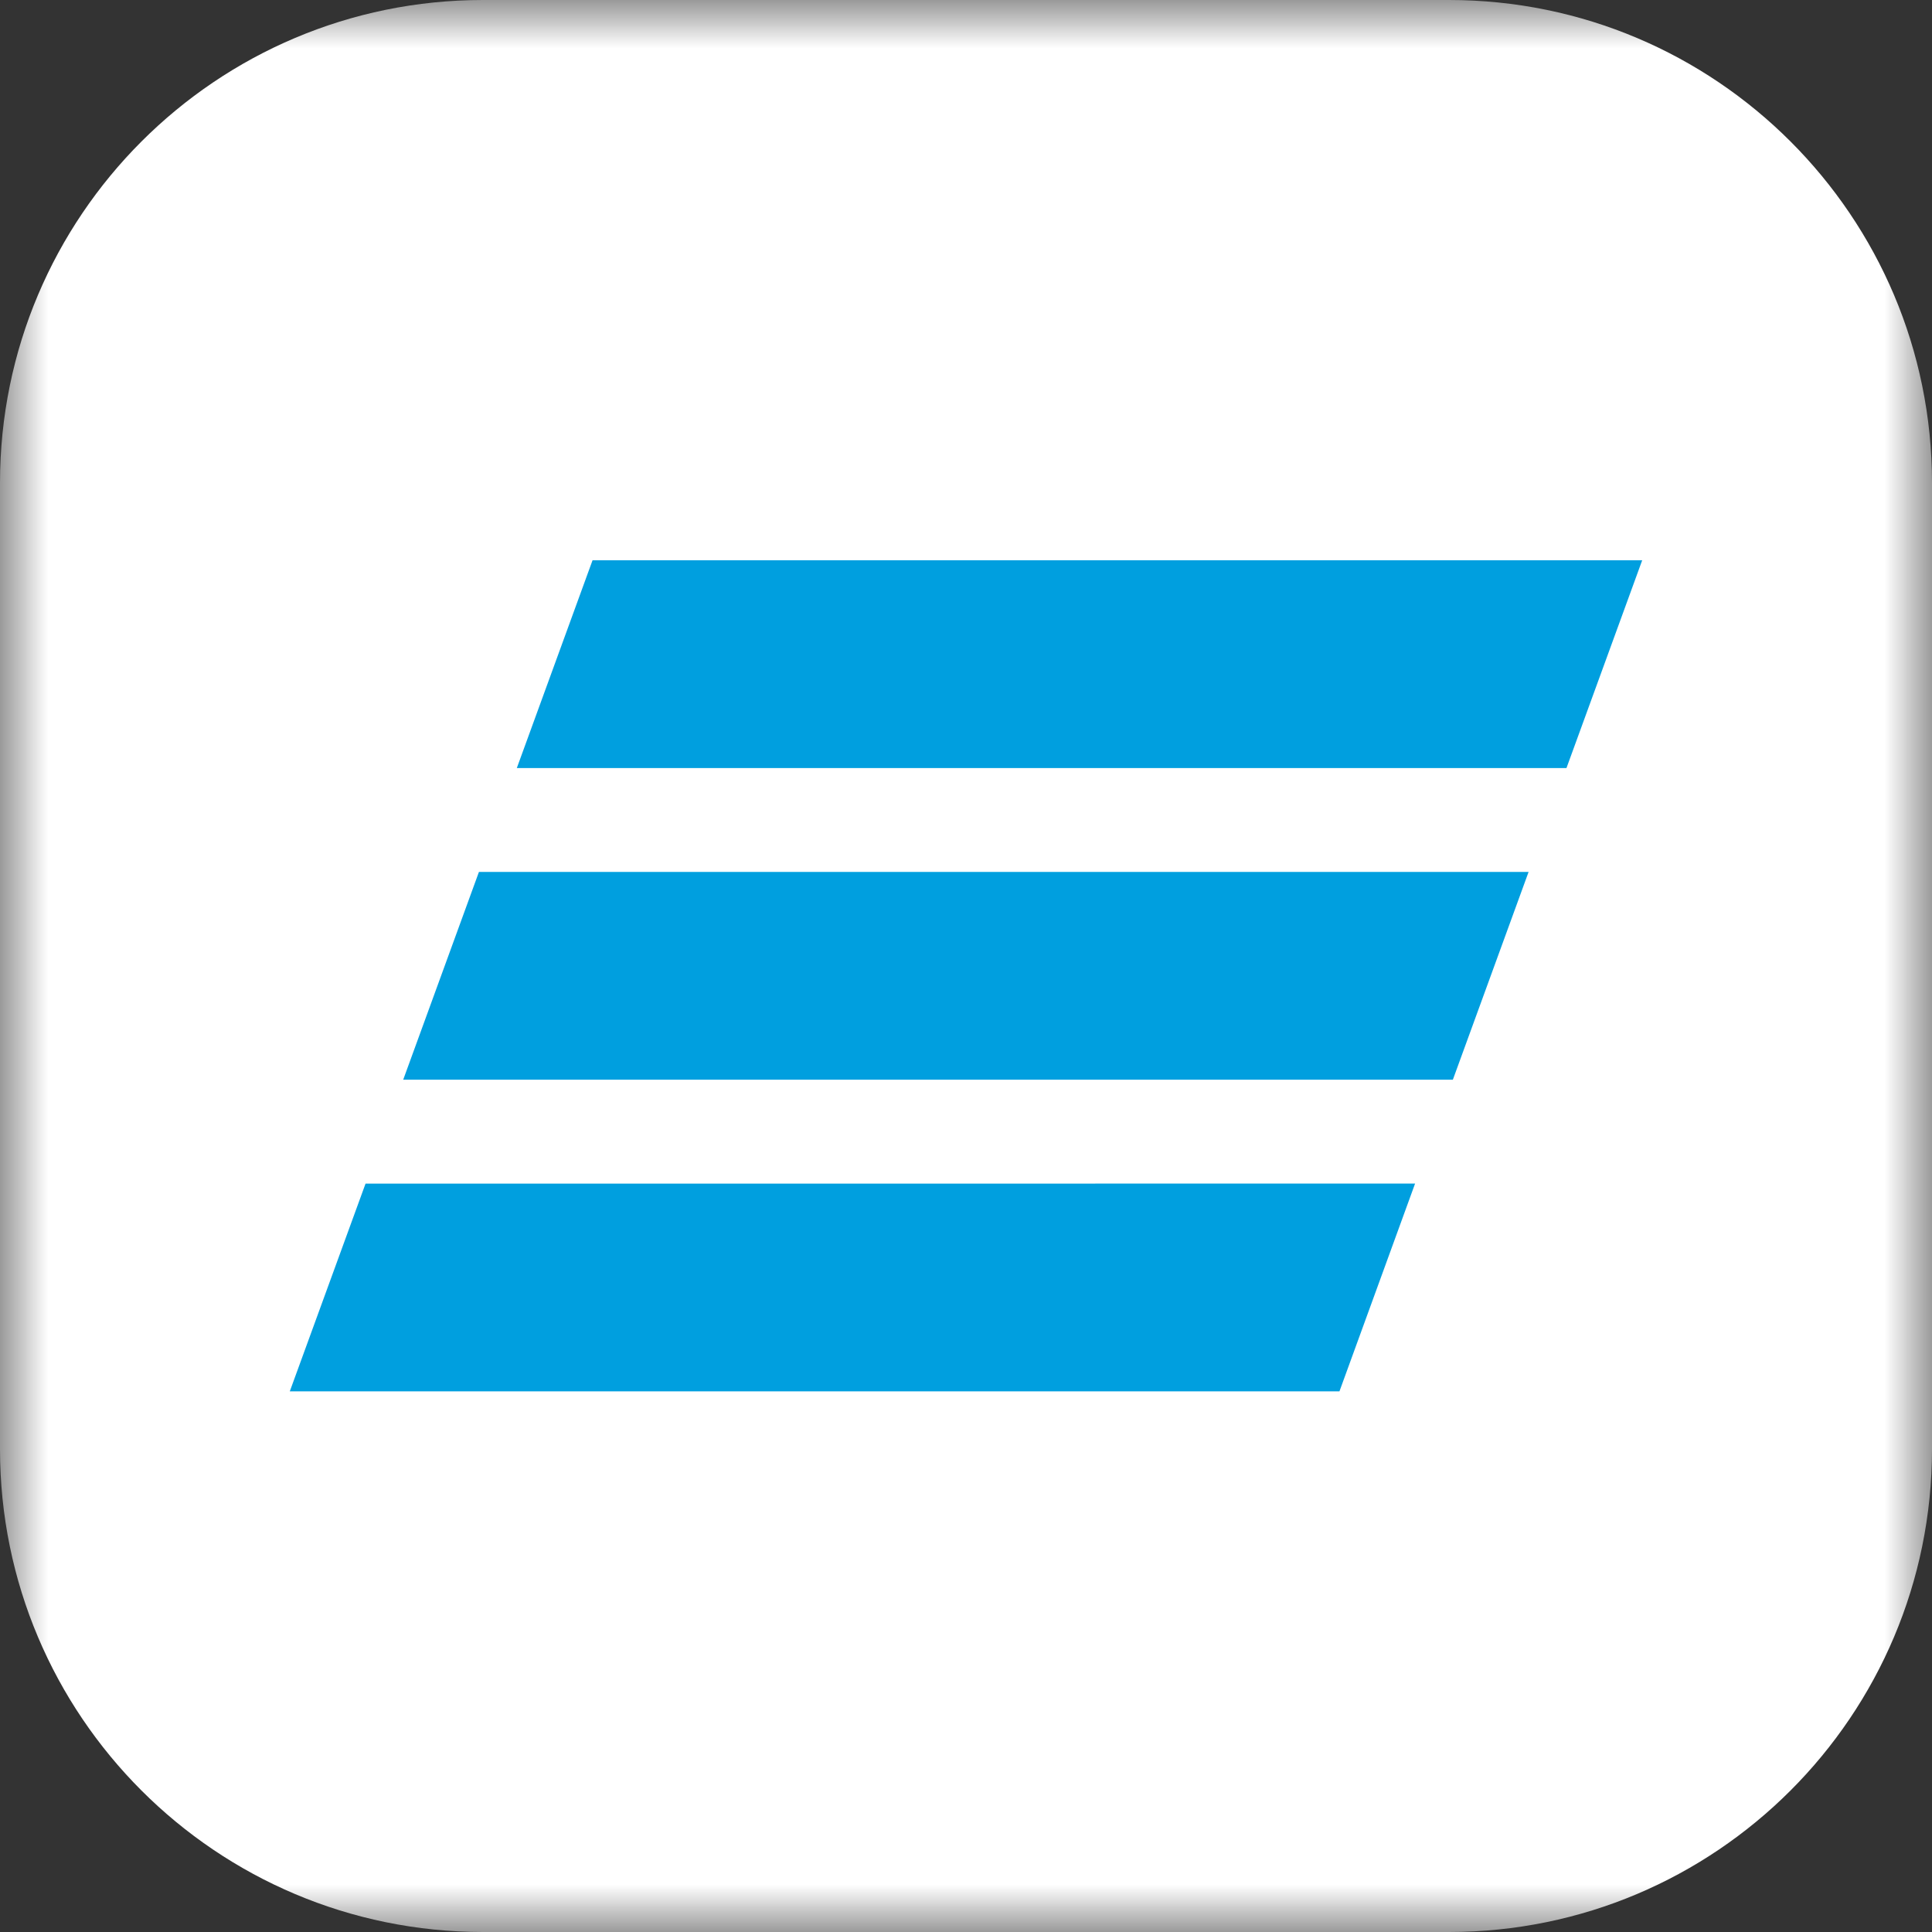
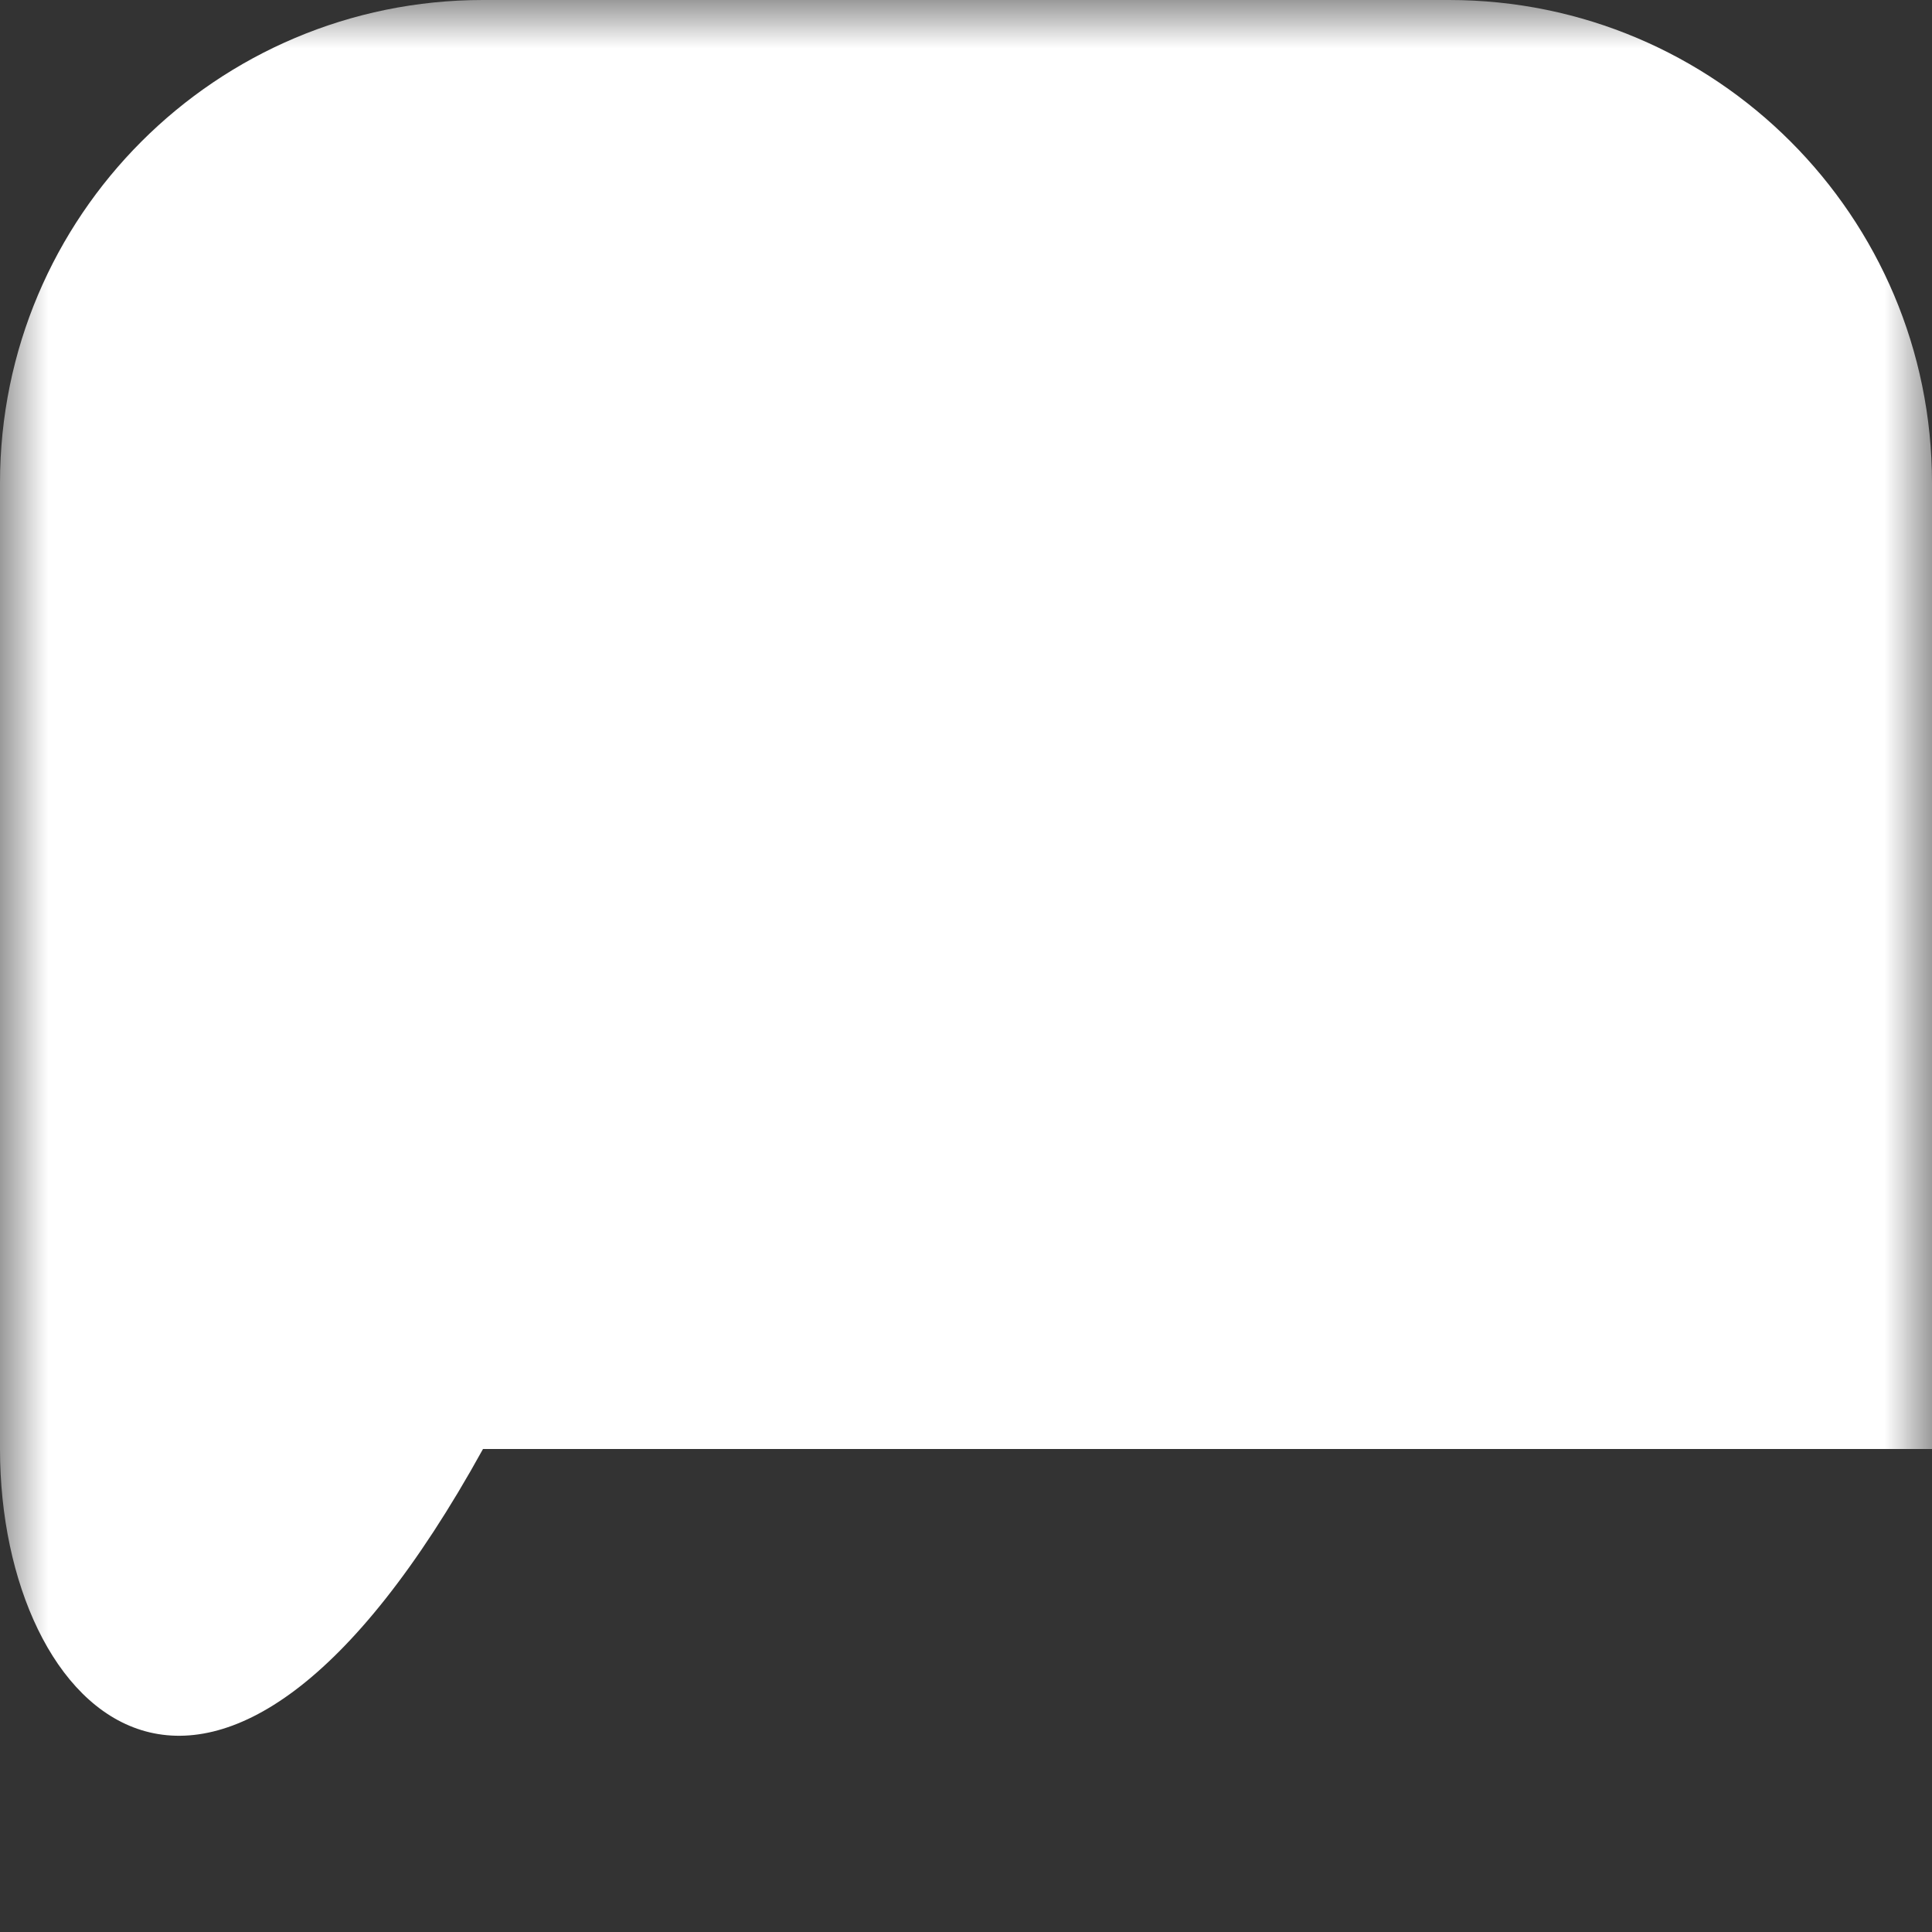
<svg xmlns="http://www.w3.org/2000/svg" width="20" height="20" viewBox="0 0 20 20" fill="none">
  <rect x="0" y="0" width="20" height="20" fill="#333333" stroke="none" />
  <mask id="mask0_1782_6366" style="mask-type:alpha" maskUnits="userSpaceOnUse" x="0" y="0" width="20" height="20">
    <path d="M0 0H20V20H0V0Z" fill="#005030" />
  </mask>
  <g mask="url(#mask0_1782_6366)">
-     <path d="M0 5C0 2.239 2.239 0 5 0H15C17.761 0 20 2.239 20 5V15C20 17.761 17.761 20 15 20H5C2.239 20 0 17.761 0 15V5Z" fill="white" />
-     <path d="M6.134 5.8L5.35 7.951H16.216L17 5.8H6.134ZM4.958 9.026L4.174 11.177H15.04L15.824 9.026H4.958ZM3.784 12.253L3 14.403H13.866L14.649 12.252C14.65 12.253 3.784 12.253 3.784 12.253Z" fill="#009FDF" />
+     <path d="M0 5C0 2.239 2.239 0 5 0H15C17.761 0 20 2.239 20 5V15H5C2.239 20 0 17.761 0 15V5Z" fill="white" />
  </g>
</svg>